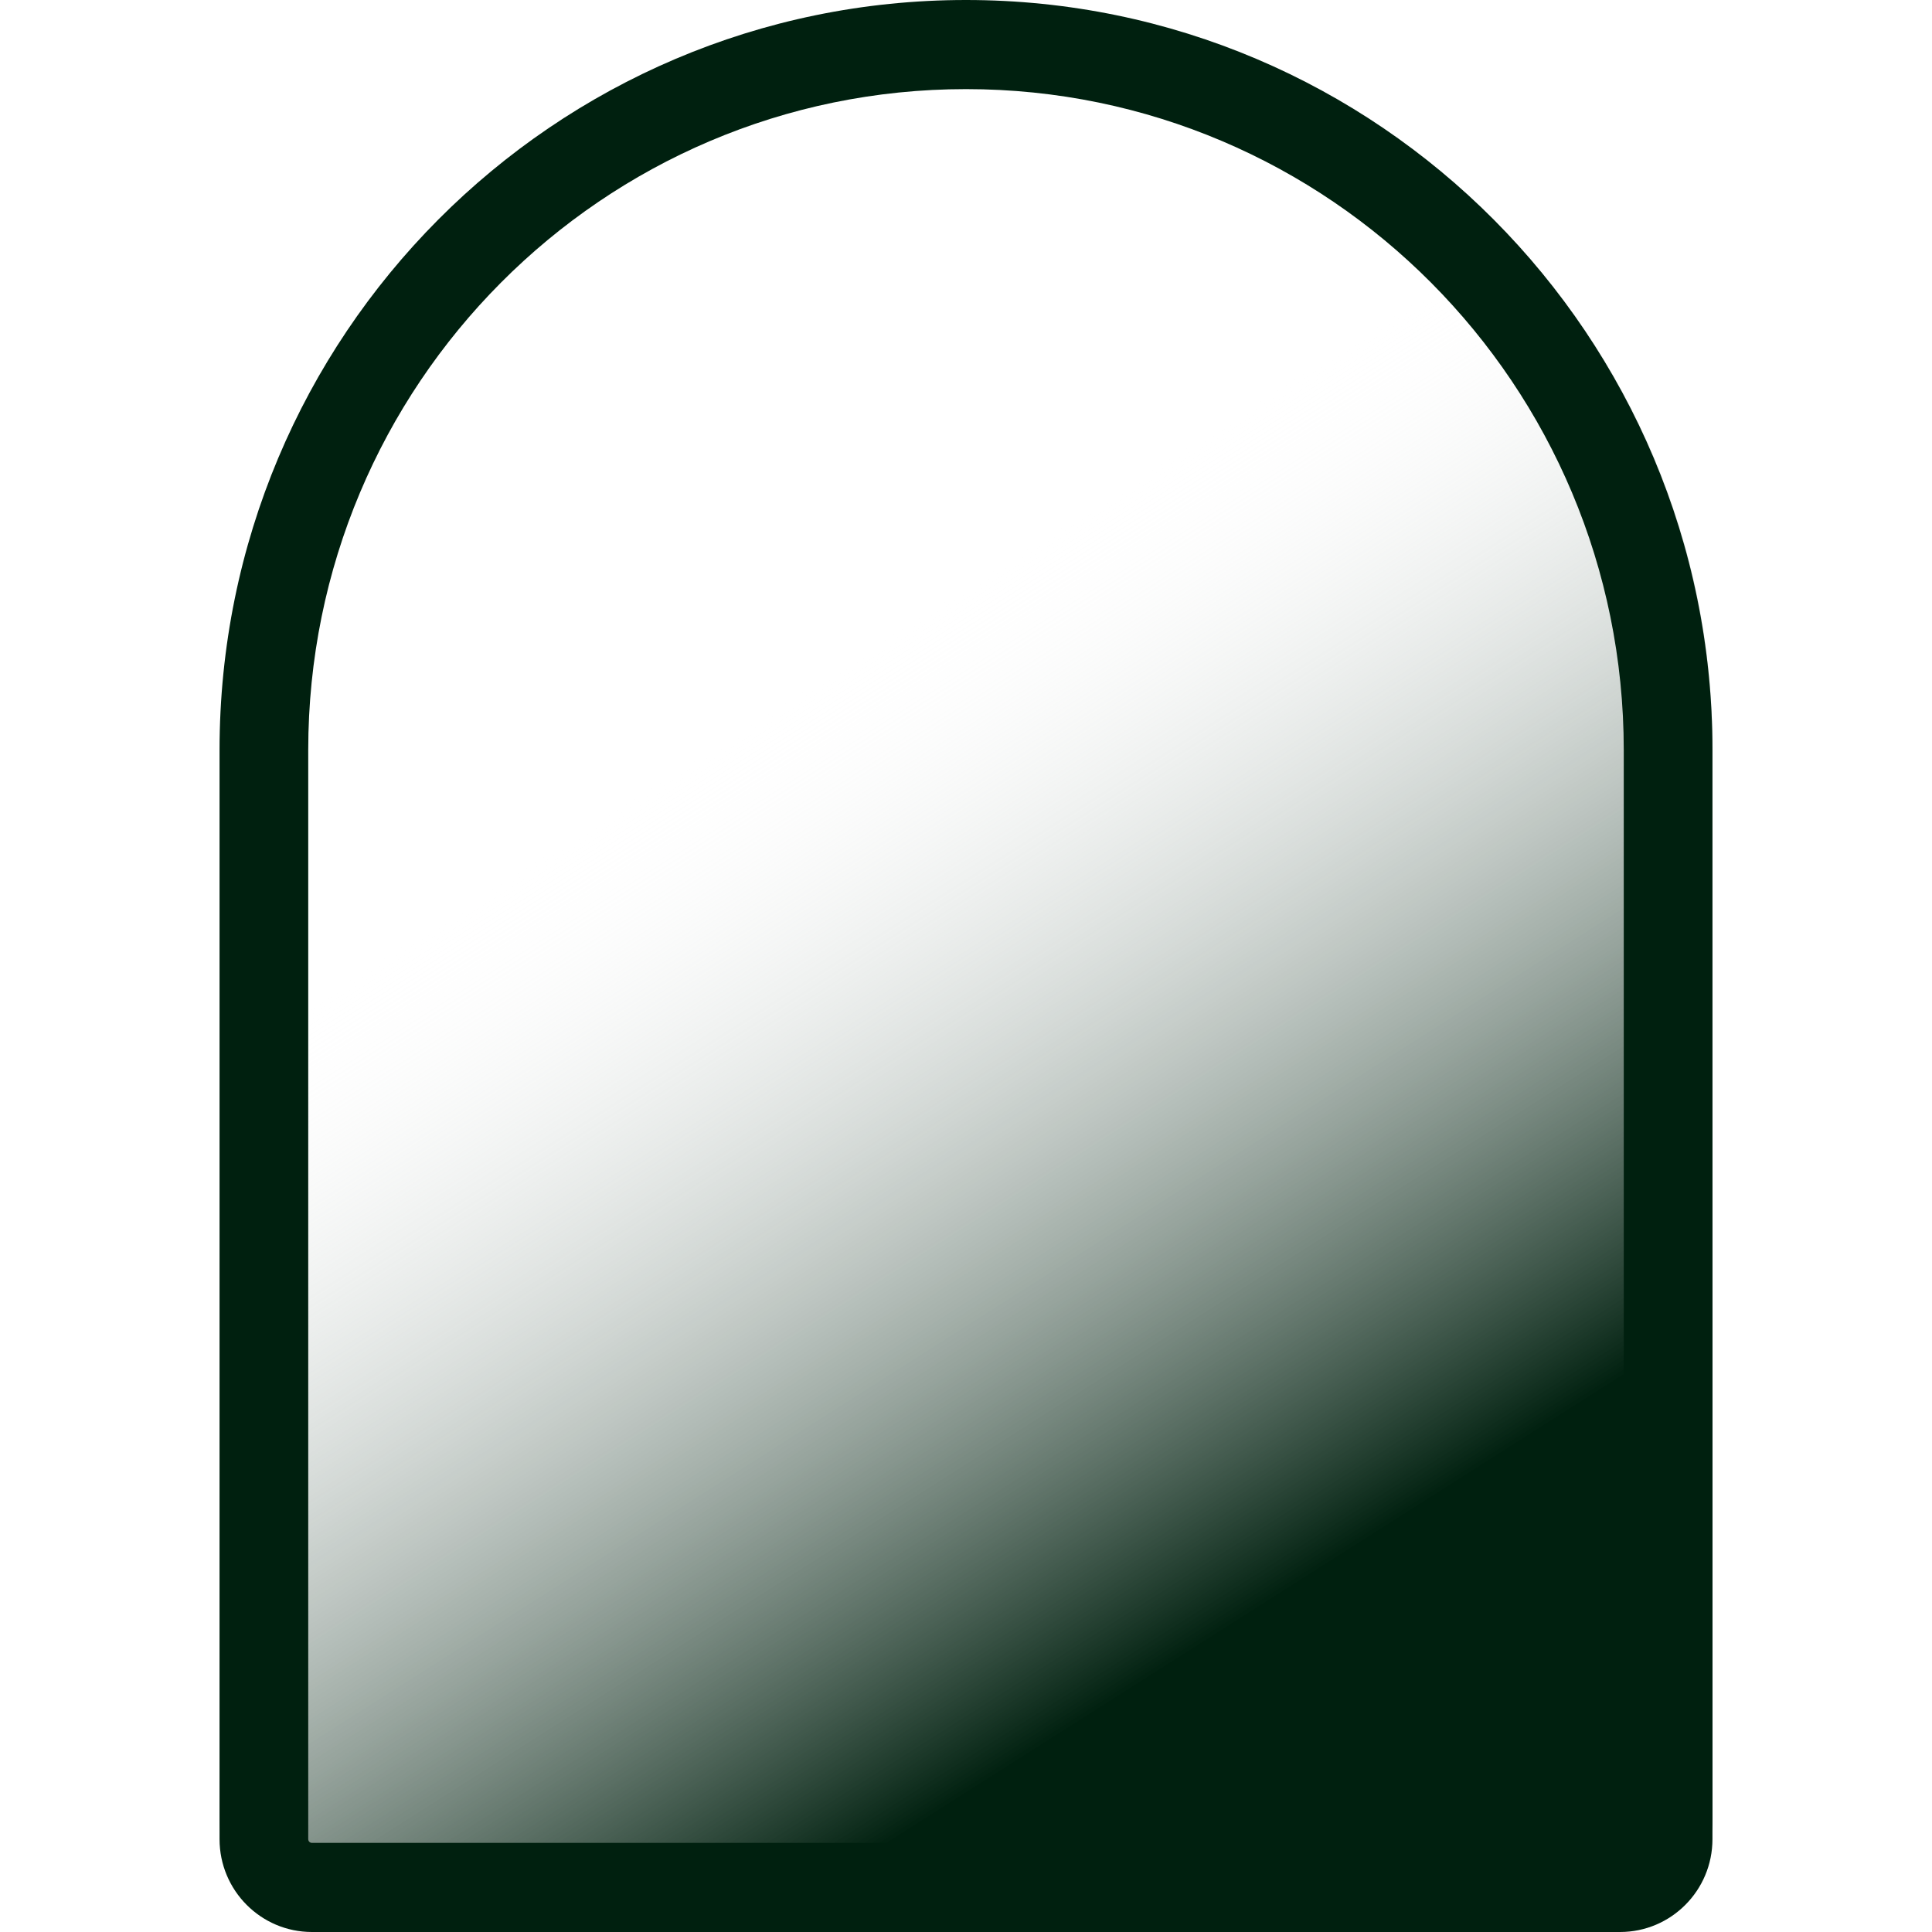
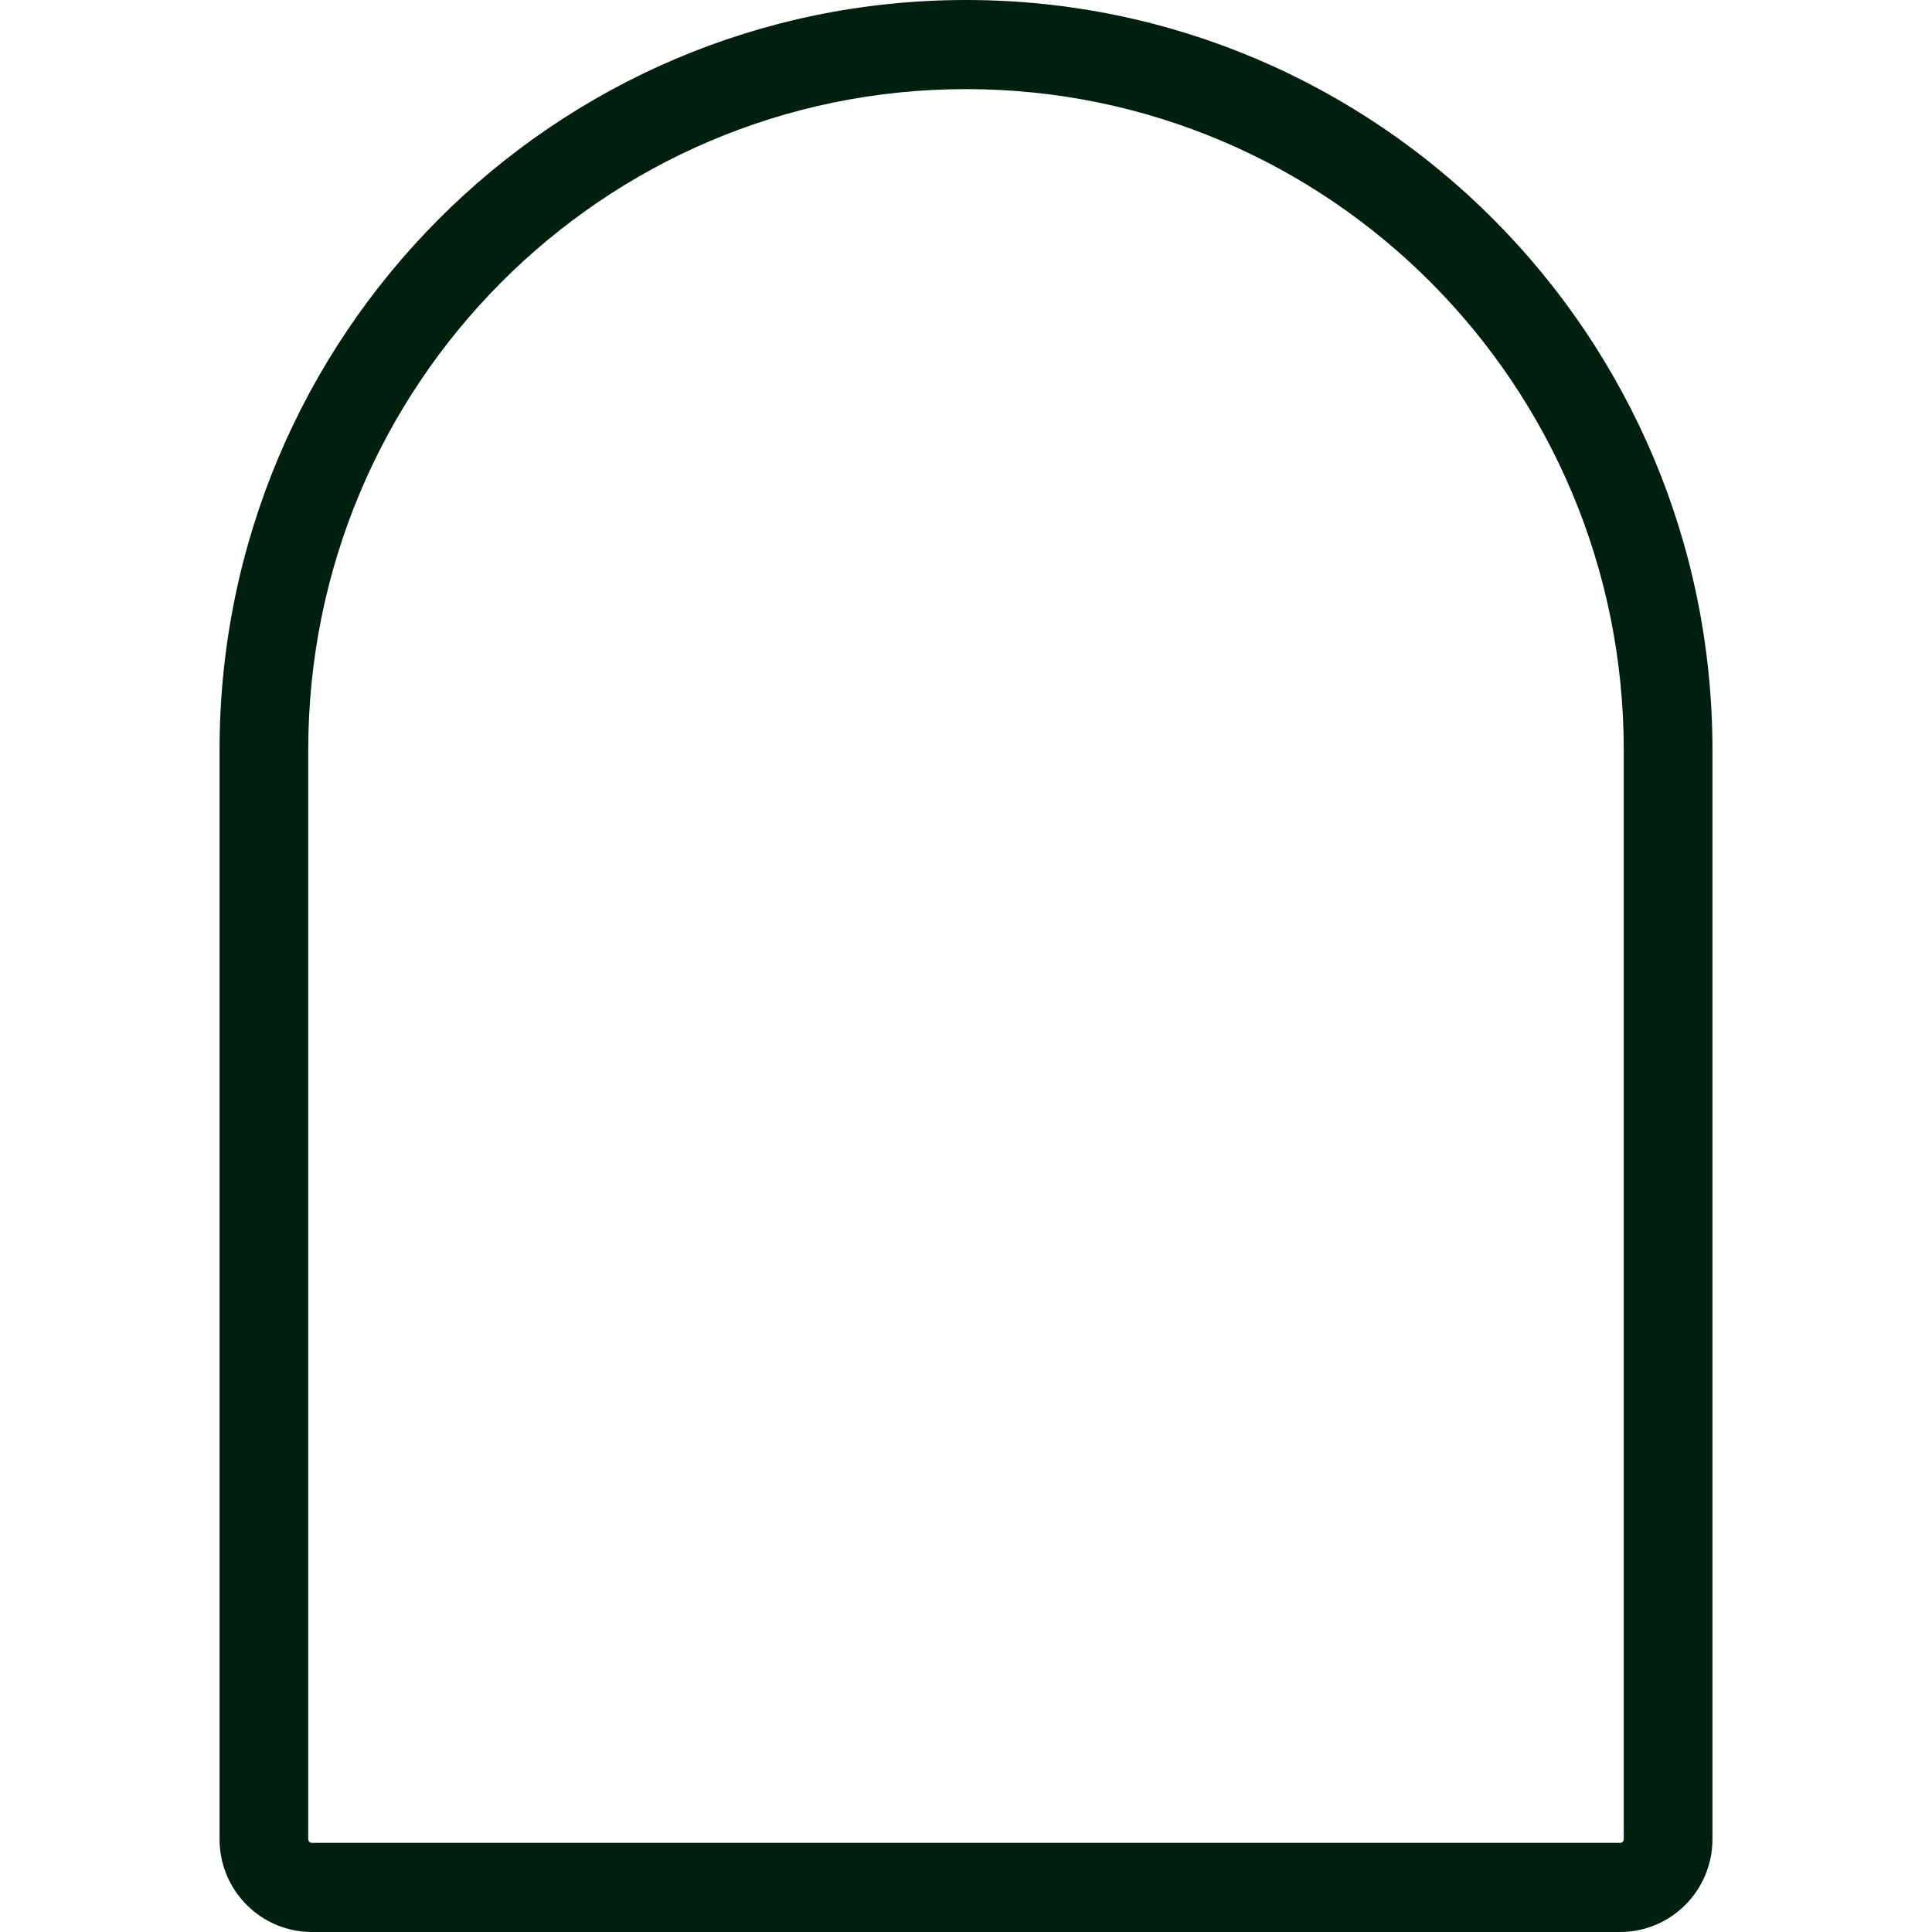
<svg xmlns="http://www.w3.org/2000/svg" width="220px" height="220px" viewBox="0 0 220 220" version="1.1">
  <title>mirror</title>
  <defs>
    <linearGradient x1="41.707%" y1="34.307%" x2="66.196%" y2="84.673%" id="linearGradient-1">
      <stop stop-color="#FFFFFF" stop-opacity="0" offset="0%" />
      <stop stop-color="#00200F" offset="100%" />
    </linearGradient>
  </defs>
  <g id="mirror" stroke="none" stroke-width="1" fill="none" fill-rule="evenodd">
    <g transform="translate(25, 0)">
-       <path d="M0,85.161 C0,38.128 38.056,0 85,0 C131.944,0 170,38.128 170,85.161 L170,207.059 C170,214.206 164.217,220 157.083,220 L12.917,220 C5.783,220 0,214.206 0,207.059 L0,85.161 Z" id="Path" fill="url(#linearGradient-1)" fill-rule="nonzero" />
-       <path d="M159.9,209.429 L159.9,85.409 C159.9,43.844 126.367,10.148 85,10.148 C43.633,10.148 10.099,43.844 10.099,85.409 L10.099,209.429 C10.099,209.664 10.287,209.853 10.52,209.853 L159.48,209.853 C159.713,209.853 159.9,209.664 159.9,209.429 Z M85,0 C38.056,0 0,38.239 0,85.409 L0,209.429 C0,215.267 4.71,220 10.52,220 L159.48,220 C165.29,220 170,215.267 170,209.429 L170,85.409 C170,38.239 131.944,0 85,0 Z" id="Shape" fill="#00200F" />
+       <path d="M159.9,209.429 L159.9,85.409 C159.9,43.844 126.367,10.148 85,10.148 C43.633,10.148 10.099,43.844 10.099,85.409 L10.099,209.429 C10.099,209.664 10.287,209.853 10.52,209.853 L159.48,209.853 C159.713,209.853 159.9,209.664 159.9,209.429 Z M85,0 C38.056,0 0,38.239 0,85.409 L0,209.429 C0,215.267 4.71,220 10.52,220 L159.48,220 C165.29,220 170,215.267 170,209.429 L170,85.409 C170,38.239 131.944,0 85,0 " id="Shape" fill="#00200F" />
    </g>
  </g>
</svg>